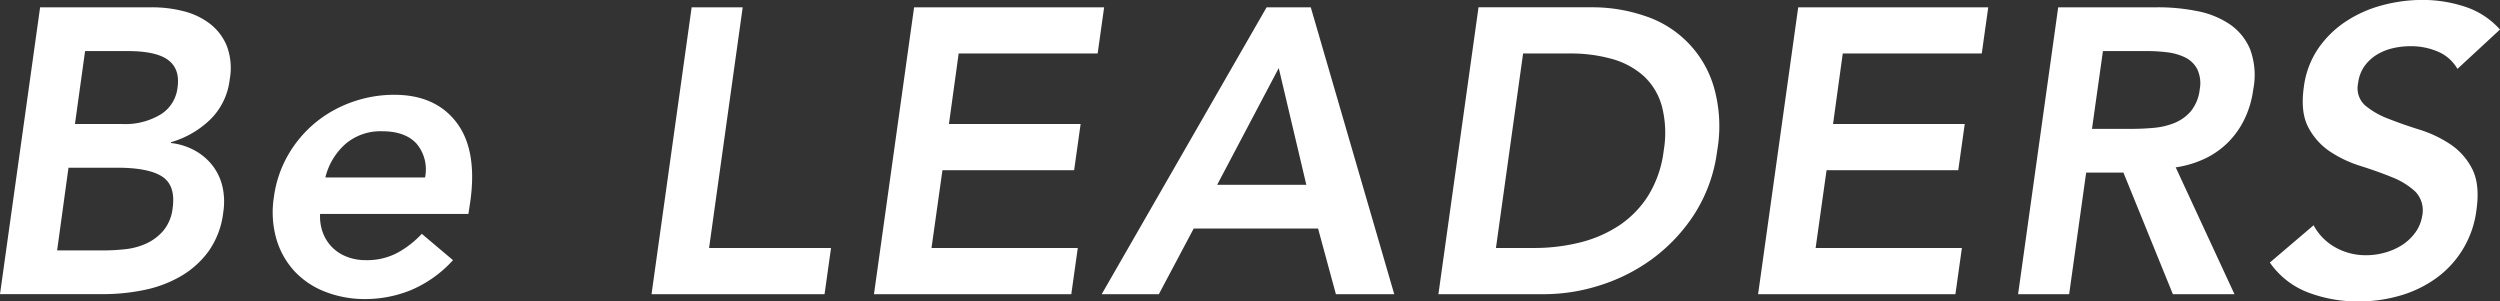
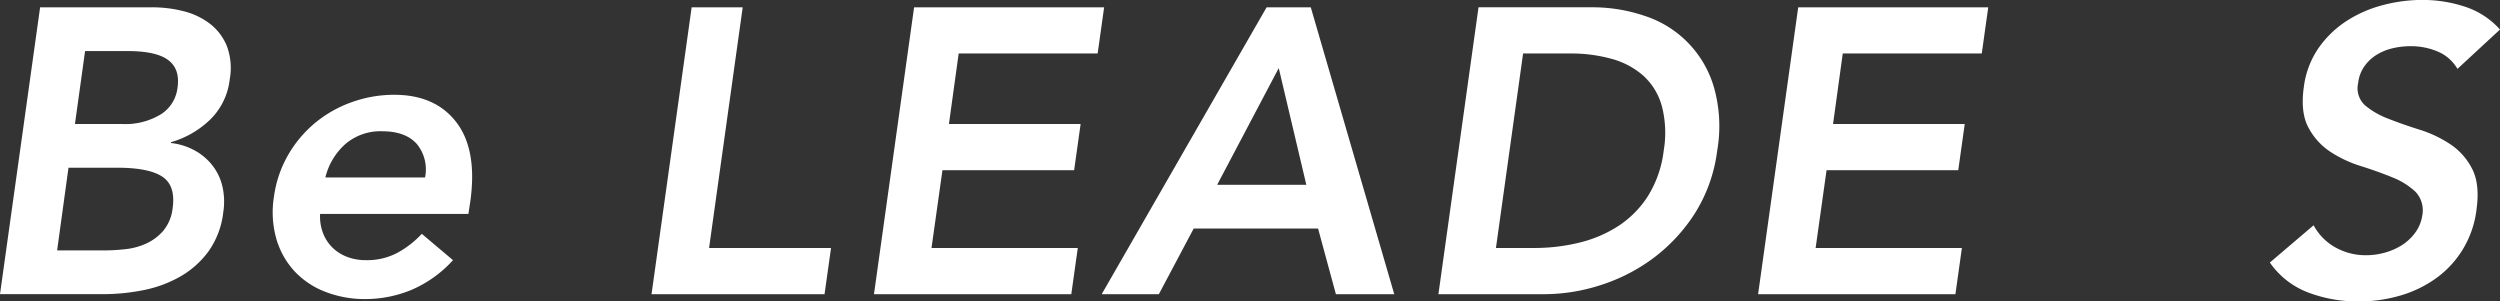
<svg xmlns="http://www.w3.org/2000/svg" width="444.234" height="53.568">
  <rect width="100%" height="100%" fill="#333333" stroke="none" />
  <g data-name="グループ 4" fill="#fff">
    <path data-name="パス 18" d="M7.128 1.297H27a22.632 22.632 0 015.579.683 12.812 12.812 0 014.717 2.233 9.515 9.515 0 013.023 3.995 11.168 11.168 0 01.5 5.9 11.823 11.823 0 01-3.456 7.128 16.624 16.624 0 01-6.984 4.032v.144a11.487 11.487 0 014.252 1.34 10.237 10.237 0 013.132 2.664 9.661 9.661 0 011.764 3.736 12.112 12.112 0 01.145 4.572 14.917 14.917 0 01-2.628 6.949 16.2 16.2 0 01-5.005 4.463 21.621 21.621 0 01-6.516 2.413 36.1 36.1 0 01-7.164.719H0zm3.023 43.2h8.353a35.028 35.028 0 003.743-.216 11.96 11.96 0 003.744-1.008 8.944 8.944 0 003.024-2.267 7.531 7.531 0 001.657-4q.573-4.032-1.836-5.617t-7.956-1.584h-8.712zm3.168-22.465h8.28a12.164 12.164 0 007.059-1.764 6.457 6.457 0 002.88-4.644q.5-3.311-1.62-4.932t-7.308-1.62h-7.491z" />
    <path data-name="パス 19" d="M56.879 38.016a8.3 8.3 0 00.54 3.457 7.29 7.29 0 001.692 2.555 7.525 7.525 0 002.592 1.624 9.2 9.2 0 003.311.576 11.5 11.5 0 005.653-1.332 17.079 17.079 0 004.284-3.347l5.544 4.679a21.21 21.21 0 01-7.489 5.329 21.579 21.579 0 01-8.063 1.584 19.322 19.322 0 01-7.164-1.3 14.669 14.669 0 01-5.473-3.672 14.41 14.41 0 01-3.2-5.725 17.3 17.3 0 01-.431-7.452 20.273 20.273 0 012.52-7.452 21.038 21.038 0 014.823-5.724 21.5 21.5 0 016.517-3.672 22.239 22.239 0 017.523-1.3q7.272 0 11.017 4.86t2.519 13.932l-.36 2.376zm18.648-6.48a7.092 7.092 0 00-1.513-6.012q-2.015-2.2-6.12-2.2a9.58 9.58 0 00-6.479 2.232 11.637 11.637 0 00-3.6 5.976z" />
    <path data-name="パス 20" d="M122.902 1.297h9.071l-5.975 42.768h21.672l-1.153 8.208h-30.743z" />
    <path data-name="パス 21" d="M162.429 1.297h33.768l-1.153 8.208h-24.695l-1.729 12.527h23.4l-1.153 8.208h-23.4l-1.944 13.825h25.992l-1.152 8.208h-35.062z" />
    <path data-name="パス 22" d="M225.068 1.297h7.849l14.832 50.975h-10.368l-3.168-11.664h-22.1l-6.191 11.664h-10.157zm7.057 31.535l-4.9-20.735-10.941 20.735z" />
    <path data-name="パス 23" d="M262.724 1.296h20.088a28.813 28.813 0 019.5 1.548 18.835 18.835 0 0112.246 12.672 25.347 25.347 0 01.575 11.268 27.238 27.238 0 01-4.1 11.34 30.315 30.315 0 01-7.488 7.92 31.808 31.808 0 01-9.324 4.68 32.491 32.491 0 01-9.611 1.548h-19.014zm9.863 42.768a33.442 33.442 0 008.137-.972 22.329 22.329 0 006.983-3.024 17.753 17.753 0 005.185-5.328 19.651 19.651 0 002.735-7.956 18.894 18.894 0 00-.323-7.92 11.381 11.381 0 00-3.24-5.364 14.076 14.076 0 00-5.617-3.024 26.976 26.976 0 00-7.524-.972h-8.279l-4.825 34.56z" />
    <path data-name="パス 24" d="M319.531 1.297h33.768l-1.153 8.208h-24.7l-1.724 12.527h23.4l-1.153 8.208h-23.4l-1.944 13.825h25.992l-1.152 8.208h-35.062z" />
-     <path data-name="パス 25" d="M365.729 1.297h17.712a35.087 35.087 0 017.021.683 15.619 15.619 0 015.765 2.341 10.051 10.051 0 013.613 4.463 13.224 13.224 0 01.546 7.129 17.151 17.151 0 01-1.487 5.112 15.2 15.2 0 01-2.891 4.176 14.793 14.793 0 01-4.143 2.952 18.152 18.152 0 01-5.256 1.584l10.441 22.535h-10.945l-8.784-21.6h-6.624l-3.023 21.6h-9.073zm13.057 21.6q1.944 0 3.924-.179a12.781 12.781 0 003.672-.864 7.622 7.622 0 002.916-2.088 7.456 7.456 0 001.584-3.925 5.842 5.842 0 00-.468-3.6 4.841 4.841 0 00-2.16-2.053 10.019 10.019 0 00-3.2-.9 29.612 29.612 0 00-3.528-.216h-7.848l-1.944 13.823z" />
    <path data-name="パス 26" d="M436.674 12.24a7.277 7.277 0 00-3.456-3.06 12.135 12.135 0 00-4.9-.972 13.837 13.837 0 00-3.131.36 9.587 9.587 0 00-2.844 1.152 7.467 7.467 0 00-2.2 2.052 6.41 6.41 0 00-1.116 2.989 4.125 4.125 0 001.224 3.959 14.3 14.3 0 004.14 2.376q2.555 1.009 5.544 1.944a21.313 21.313 0 015.472 2.593 11.479 11.479 0 013.888 4.391q1.4 2.737.756 7.273a17.555 17.555 0 01-7.308 12.239 20.806 20.806 0 01-6.372 3.024 26.345 26.345 0 01-7.272 1.008 24.958 24.958 0 01-8.928-1.584 14.585 14.585 0 01-6.833-5.332l7.775-6.624a9.779 9.779 0 003.853 3.924 11 11 0 005.508 1.4 12.358 12.358 0 003.2-.432 11.314 11.314 0 003.024-1.295 8.746 8.746 0 002.411-2.2 6.852 6.852 0 001.3-3.06 4.789 4.789 0 00-1.224-4.32 13.151 13.151 0 00-4.14-2.556q-2.556-1.042-5.544-1.98a21.3 21.3 0 01-5.436-2.555 11.662 11.662 0 01-3.888-4.321q-1.441-2.7-.792-7.236a15.678 15.678 0 012.592-6.84 18.019 18.019 0 014.932-4.788 21.983 21.983 0 016.444-2.844 27.452 27.452 0 017.056-.936 23.905 23.905 0 017.668 1.224 14.247 14.247 0 016.156 4.033z" />
  </g>
</svg>